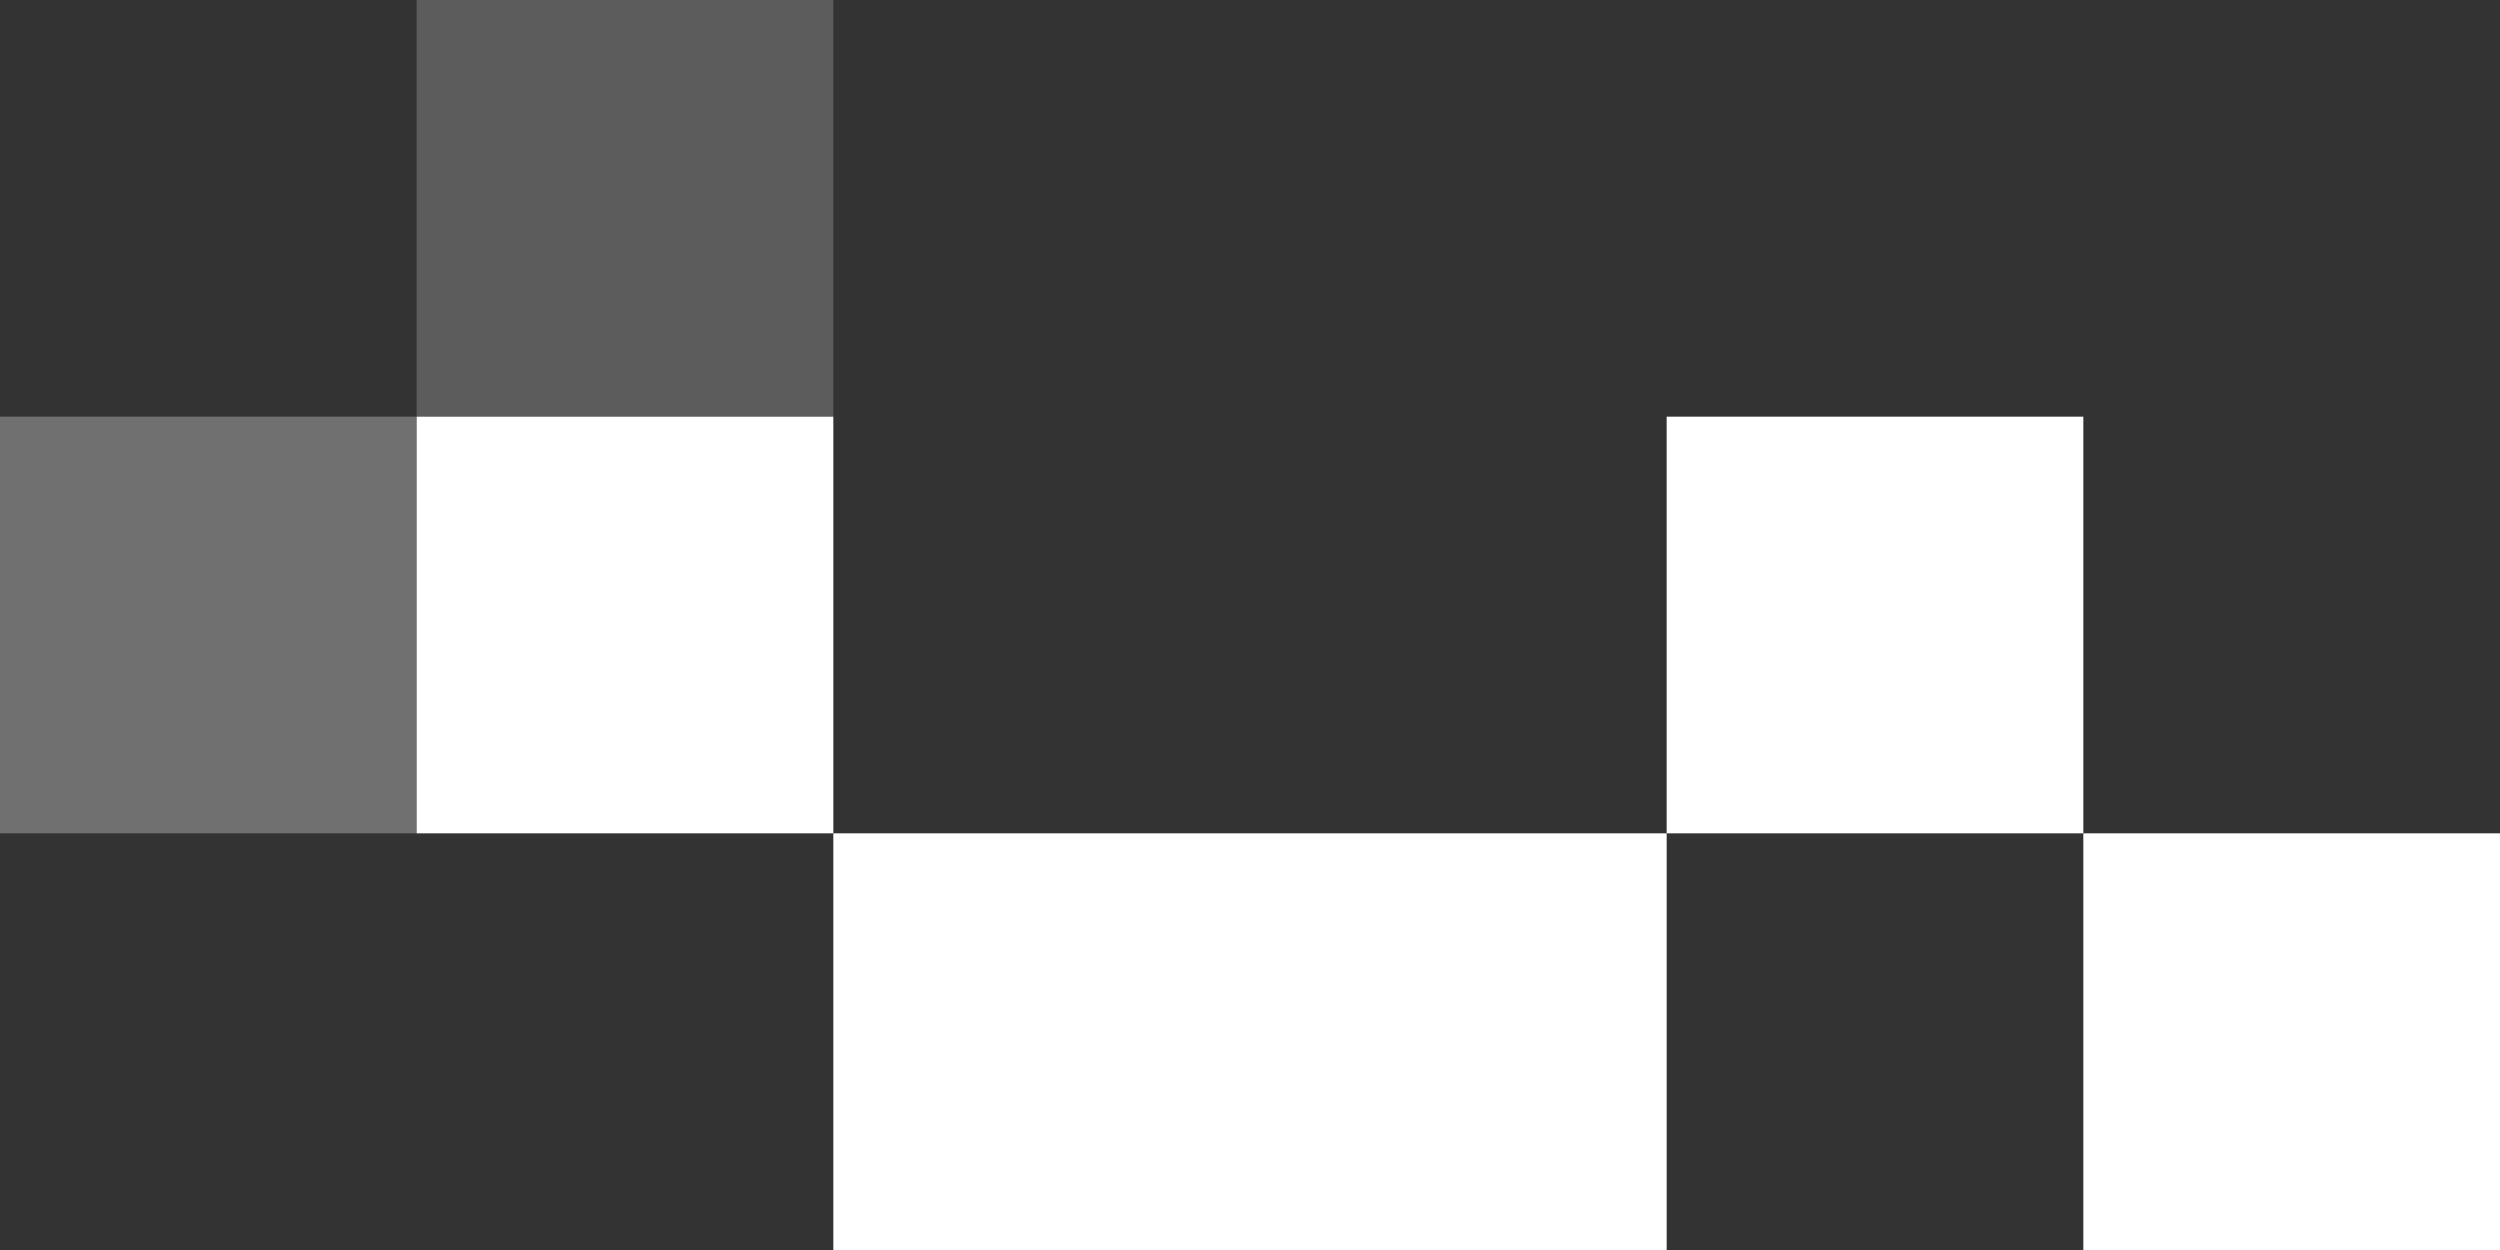
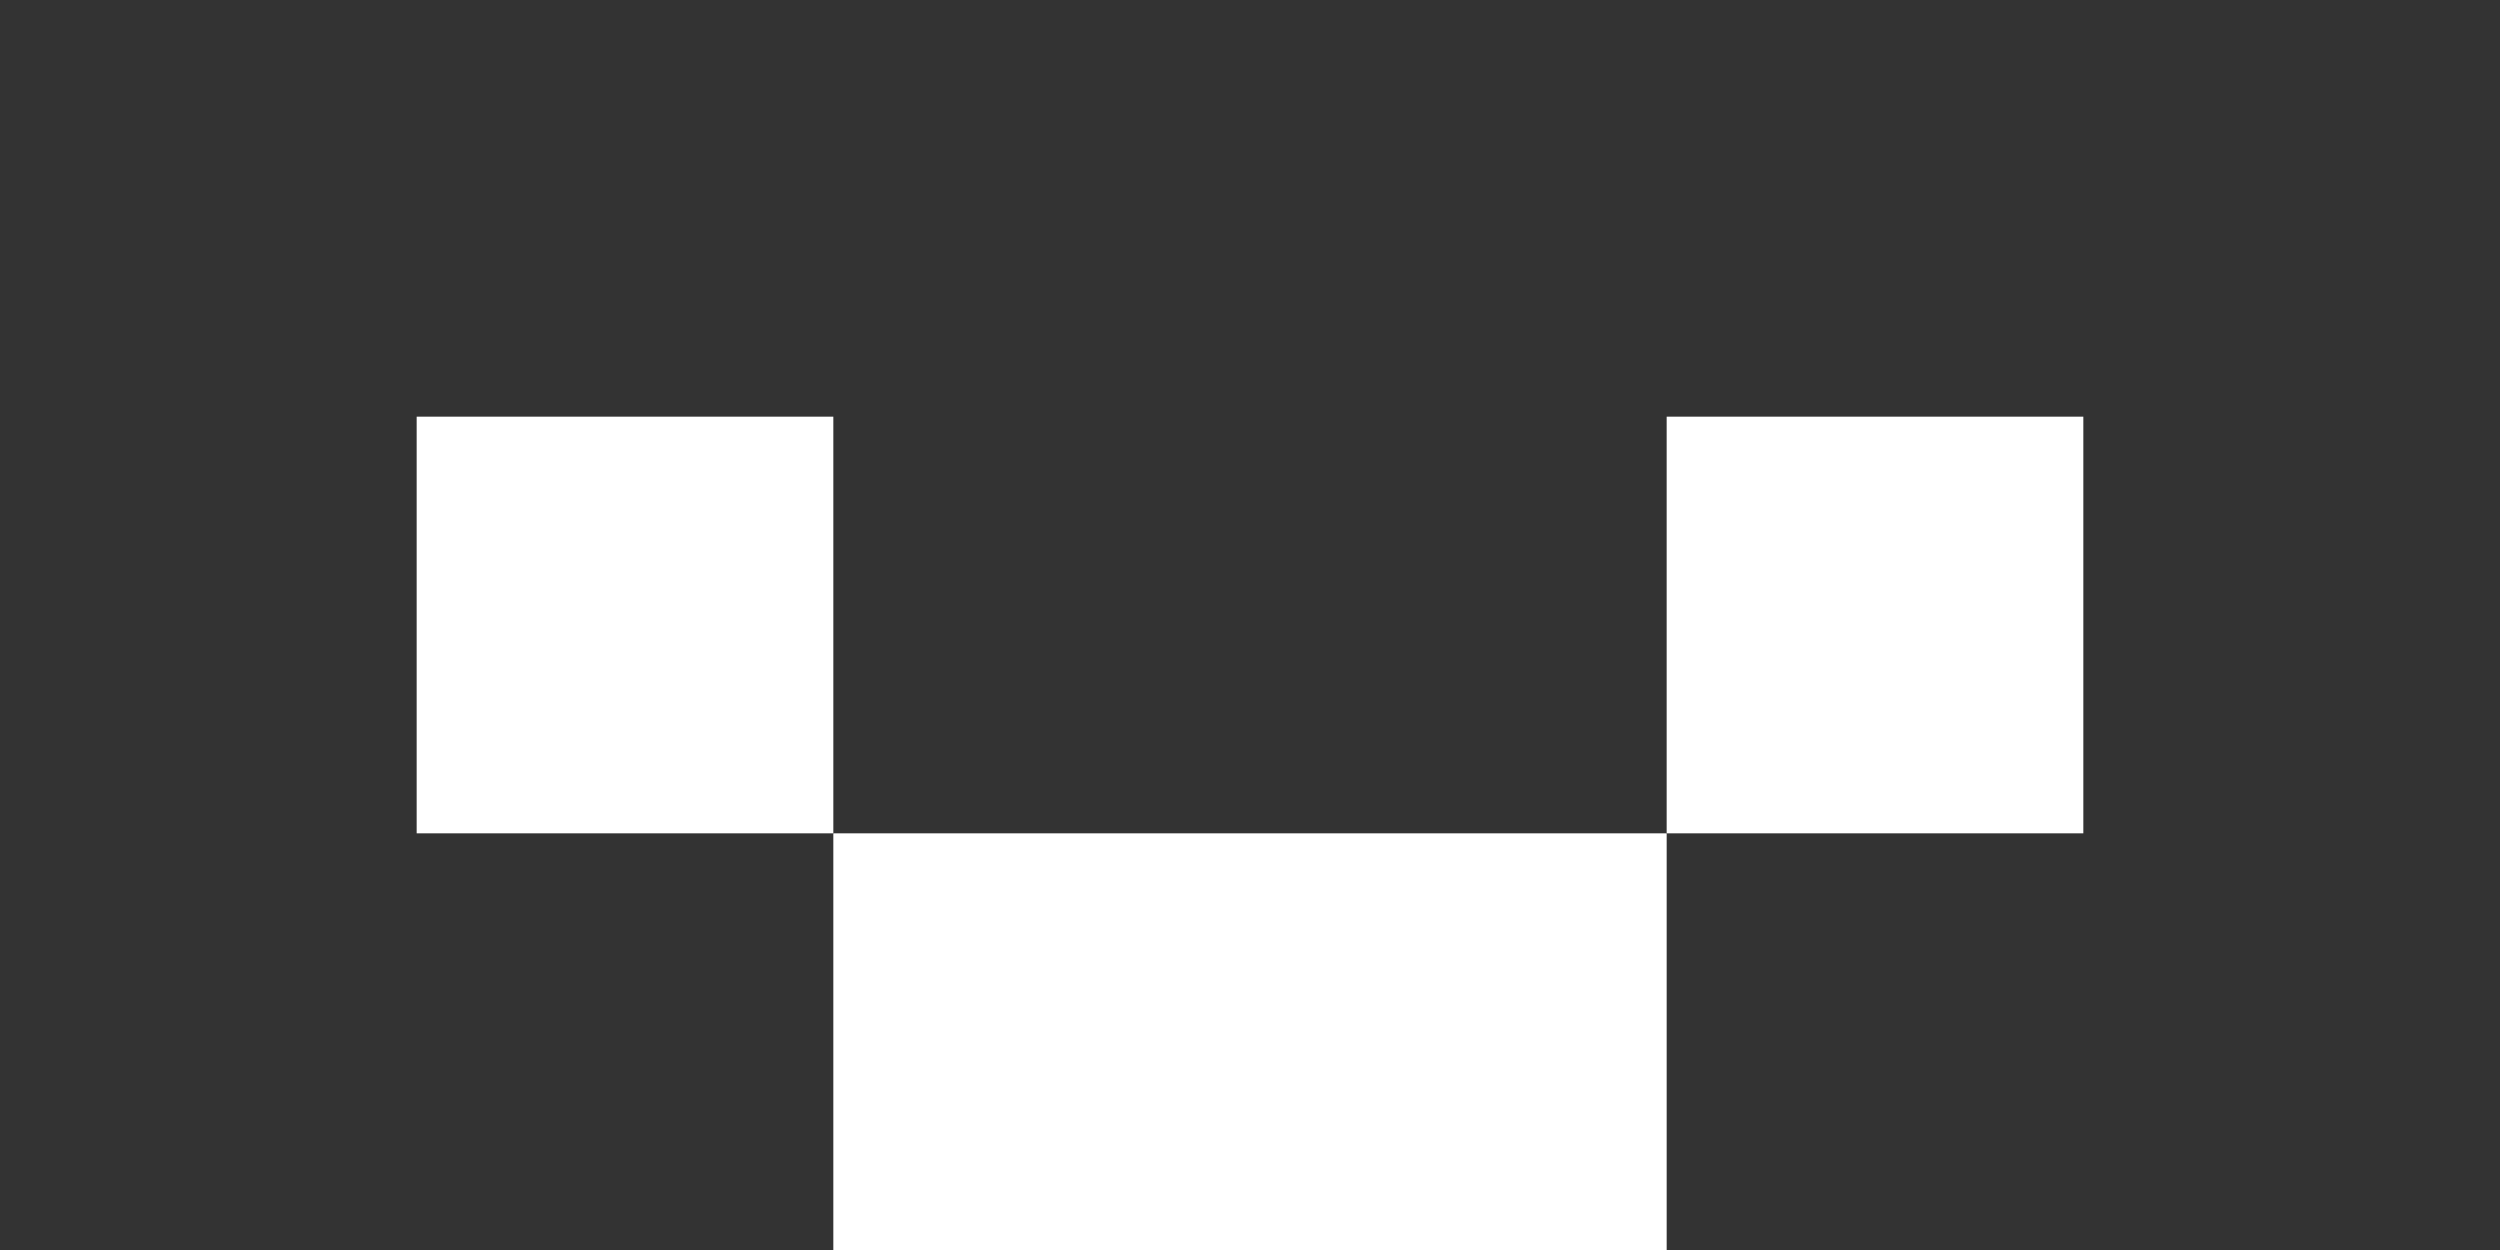
<svg xmlns="http://www.w3.org/2000/svg" width="120" height="60" viewBox="0 0 120 60" fill="none">
  <rect x="0" y="0" width="120" height="60" fill="#333333" stroke="none" />
-   <rect x="120" y="60" width="20" height="20" transform="rotate(180 120 60)" fill="white" />
  <rect x="100" y="40" width="20" height="20" transform="rotate(180 100 40)" fill="white" />
  <rect x="80" y="60" width="20" height="20" transform="rotate(180 80 60)" fill="white" />
  <rect x="60" y="60" width="20" height="20" transform="rotate(180 60 60)" fill="white" />
  <rect x="40" y="40" width="20" height="20" transform="rotate(180 40 40)" fill="white" />
-   <rect opacity="0.3" x="20" y="40" width="20" height="20" transform="rotate(180 20 40)" fill="white" />
-   <rect opacity="0.2" x="40" y="20" width="20" height="20" transform="rotate(180 40 20)" fill="white" />
</svg>